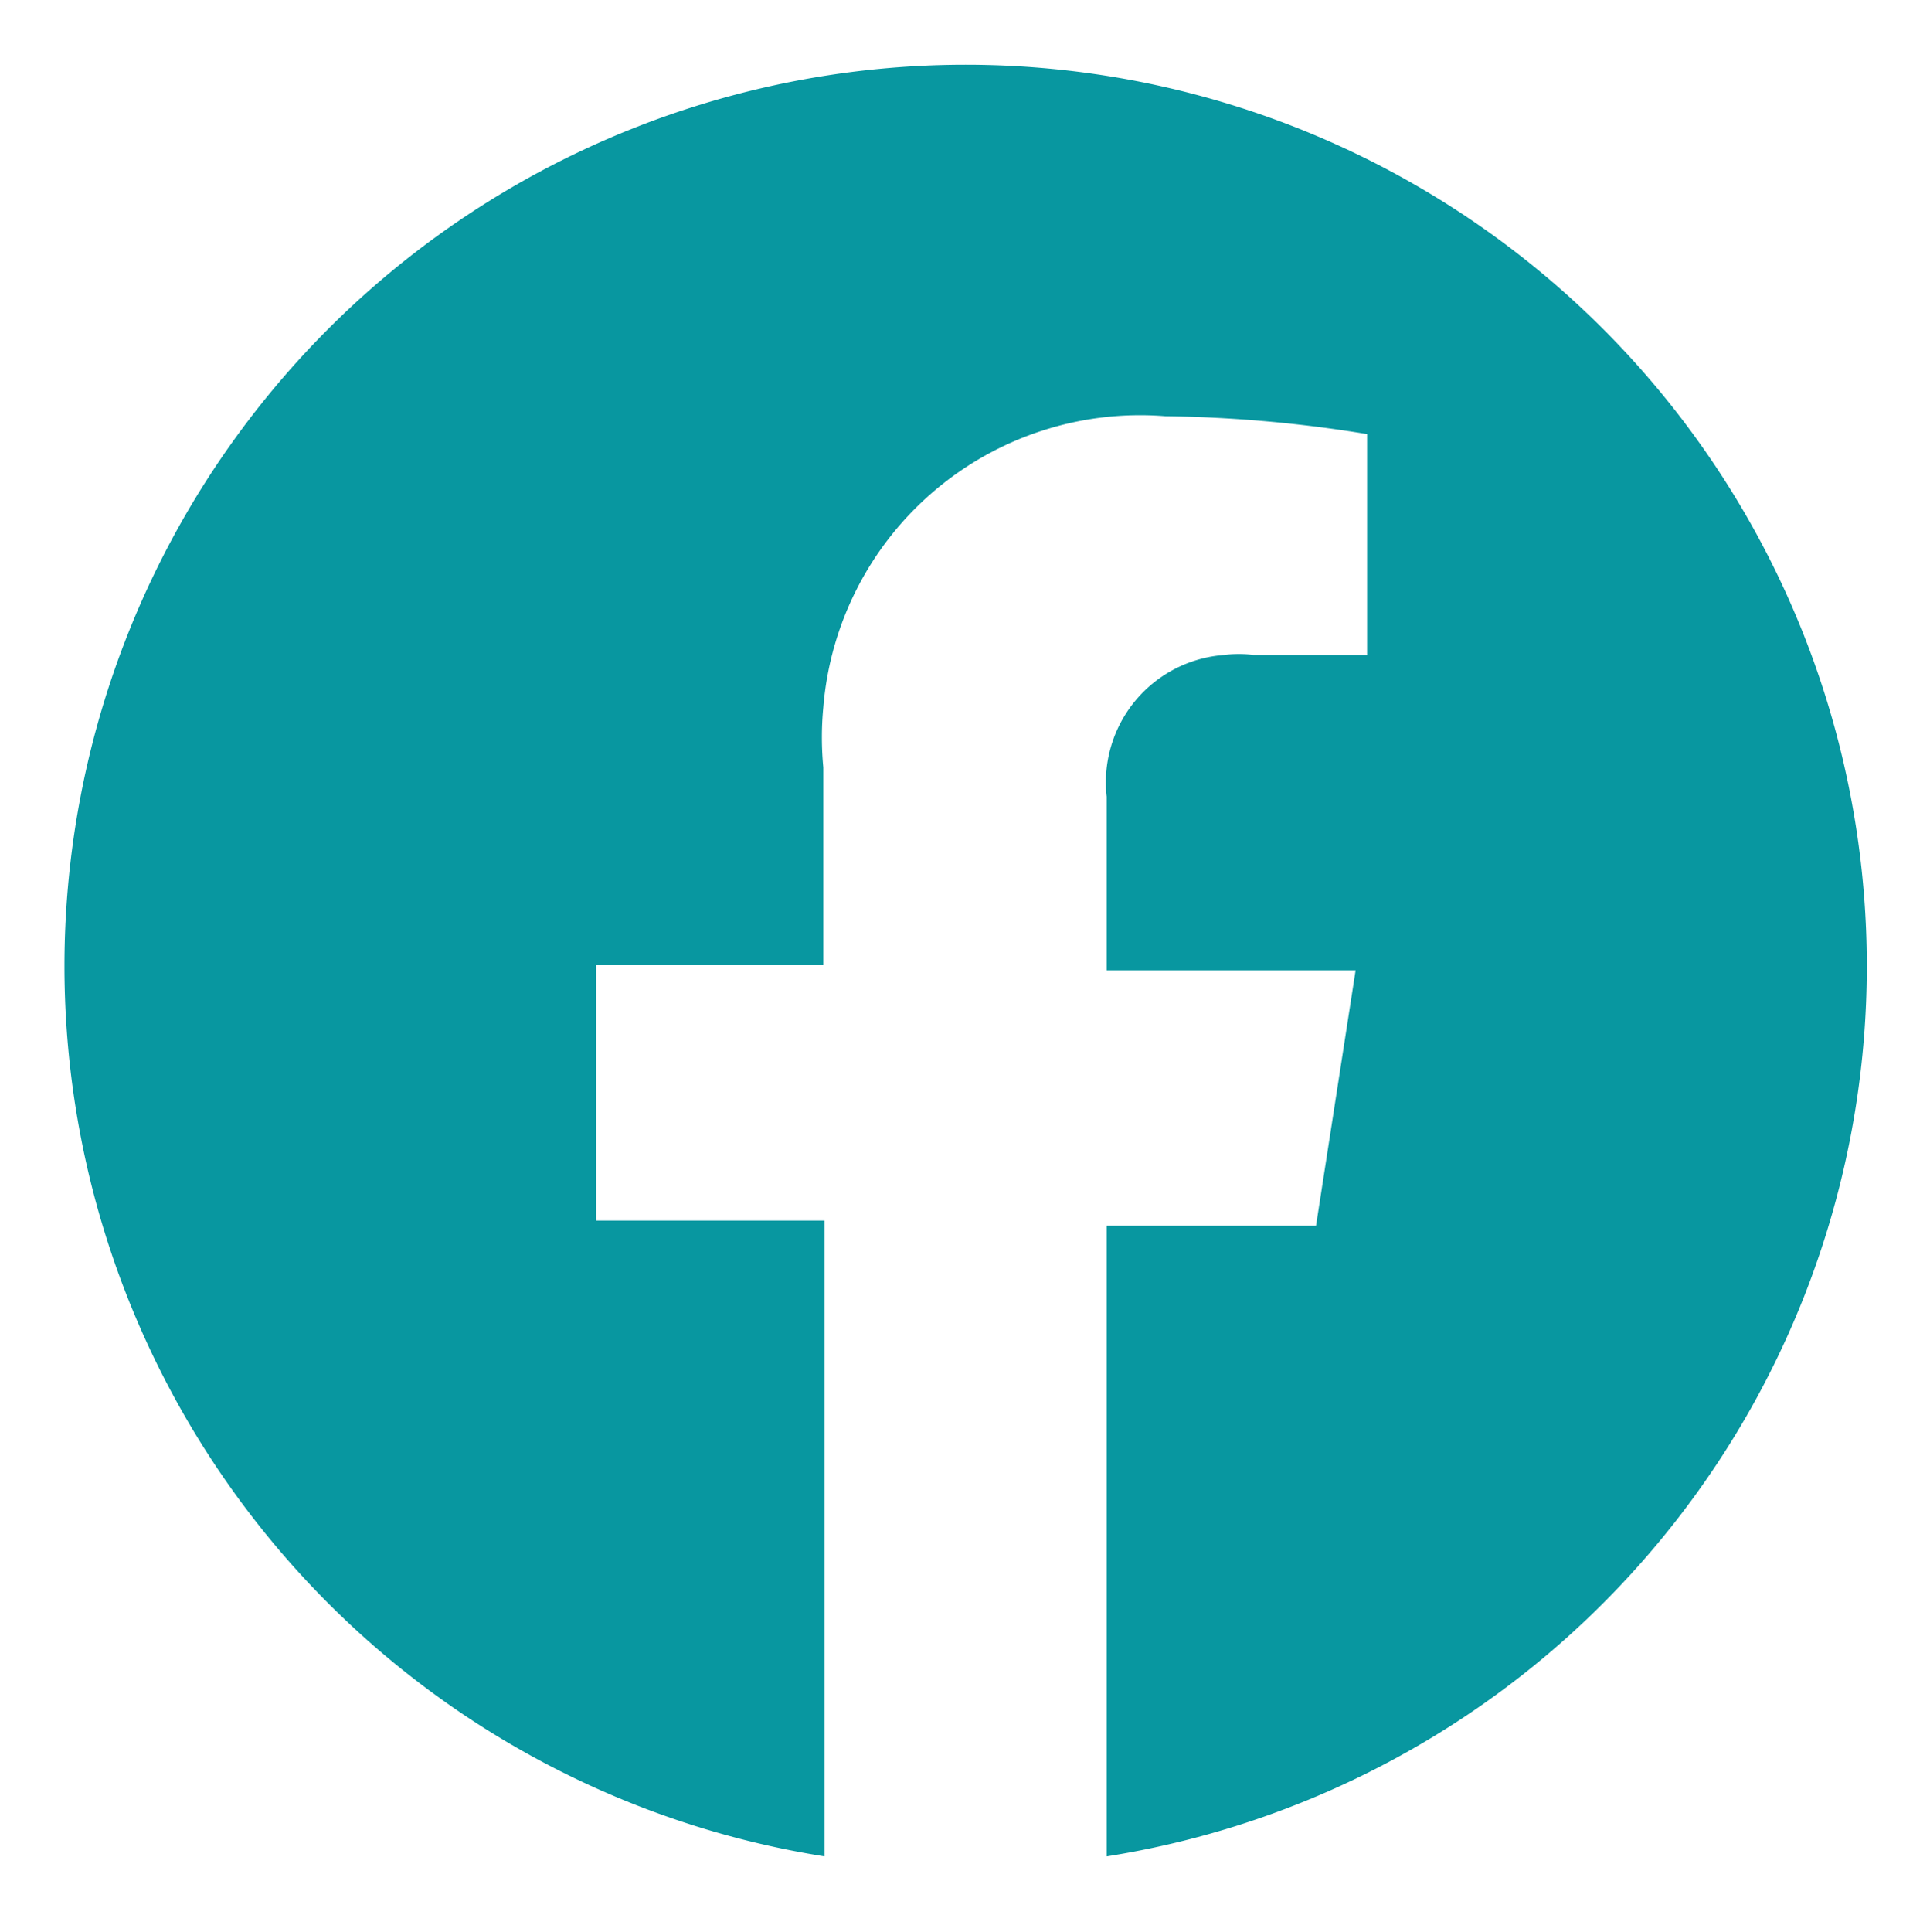
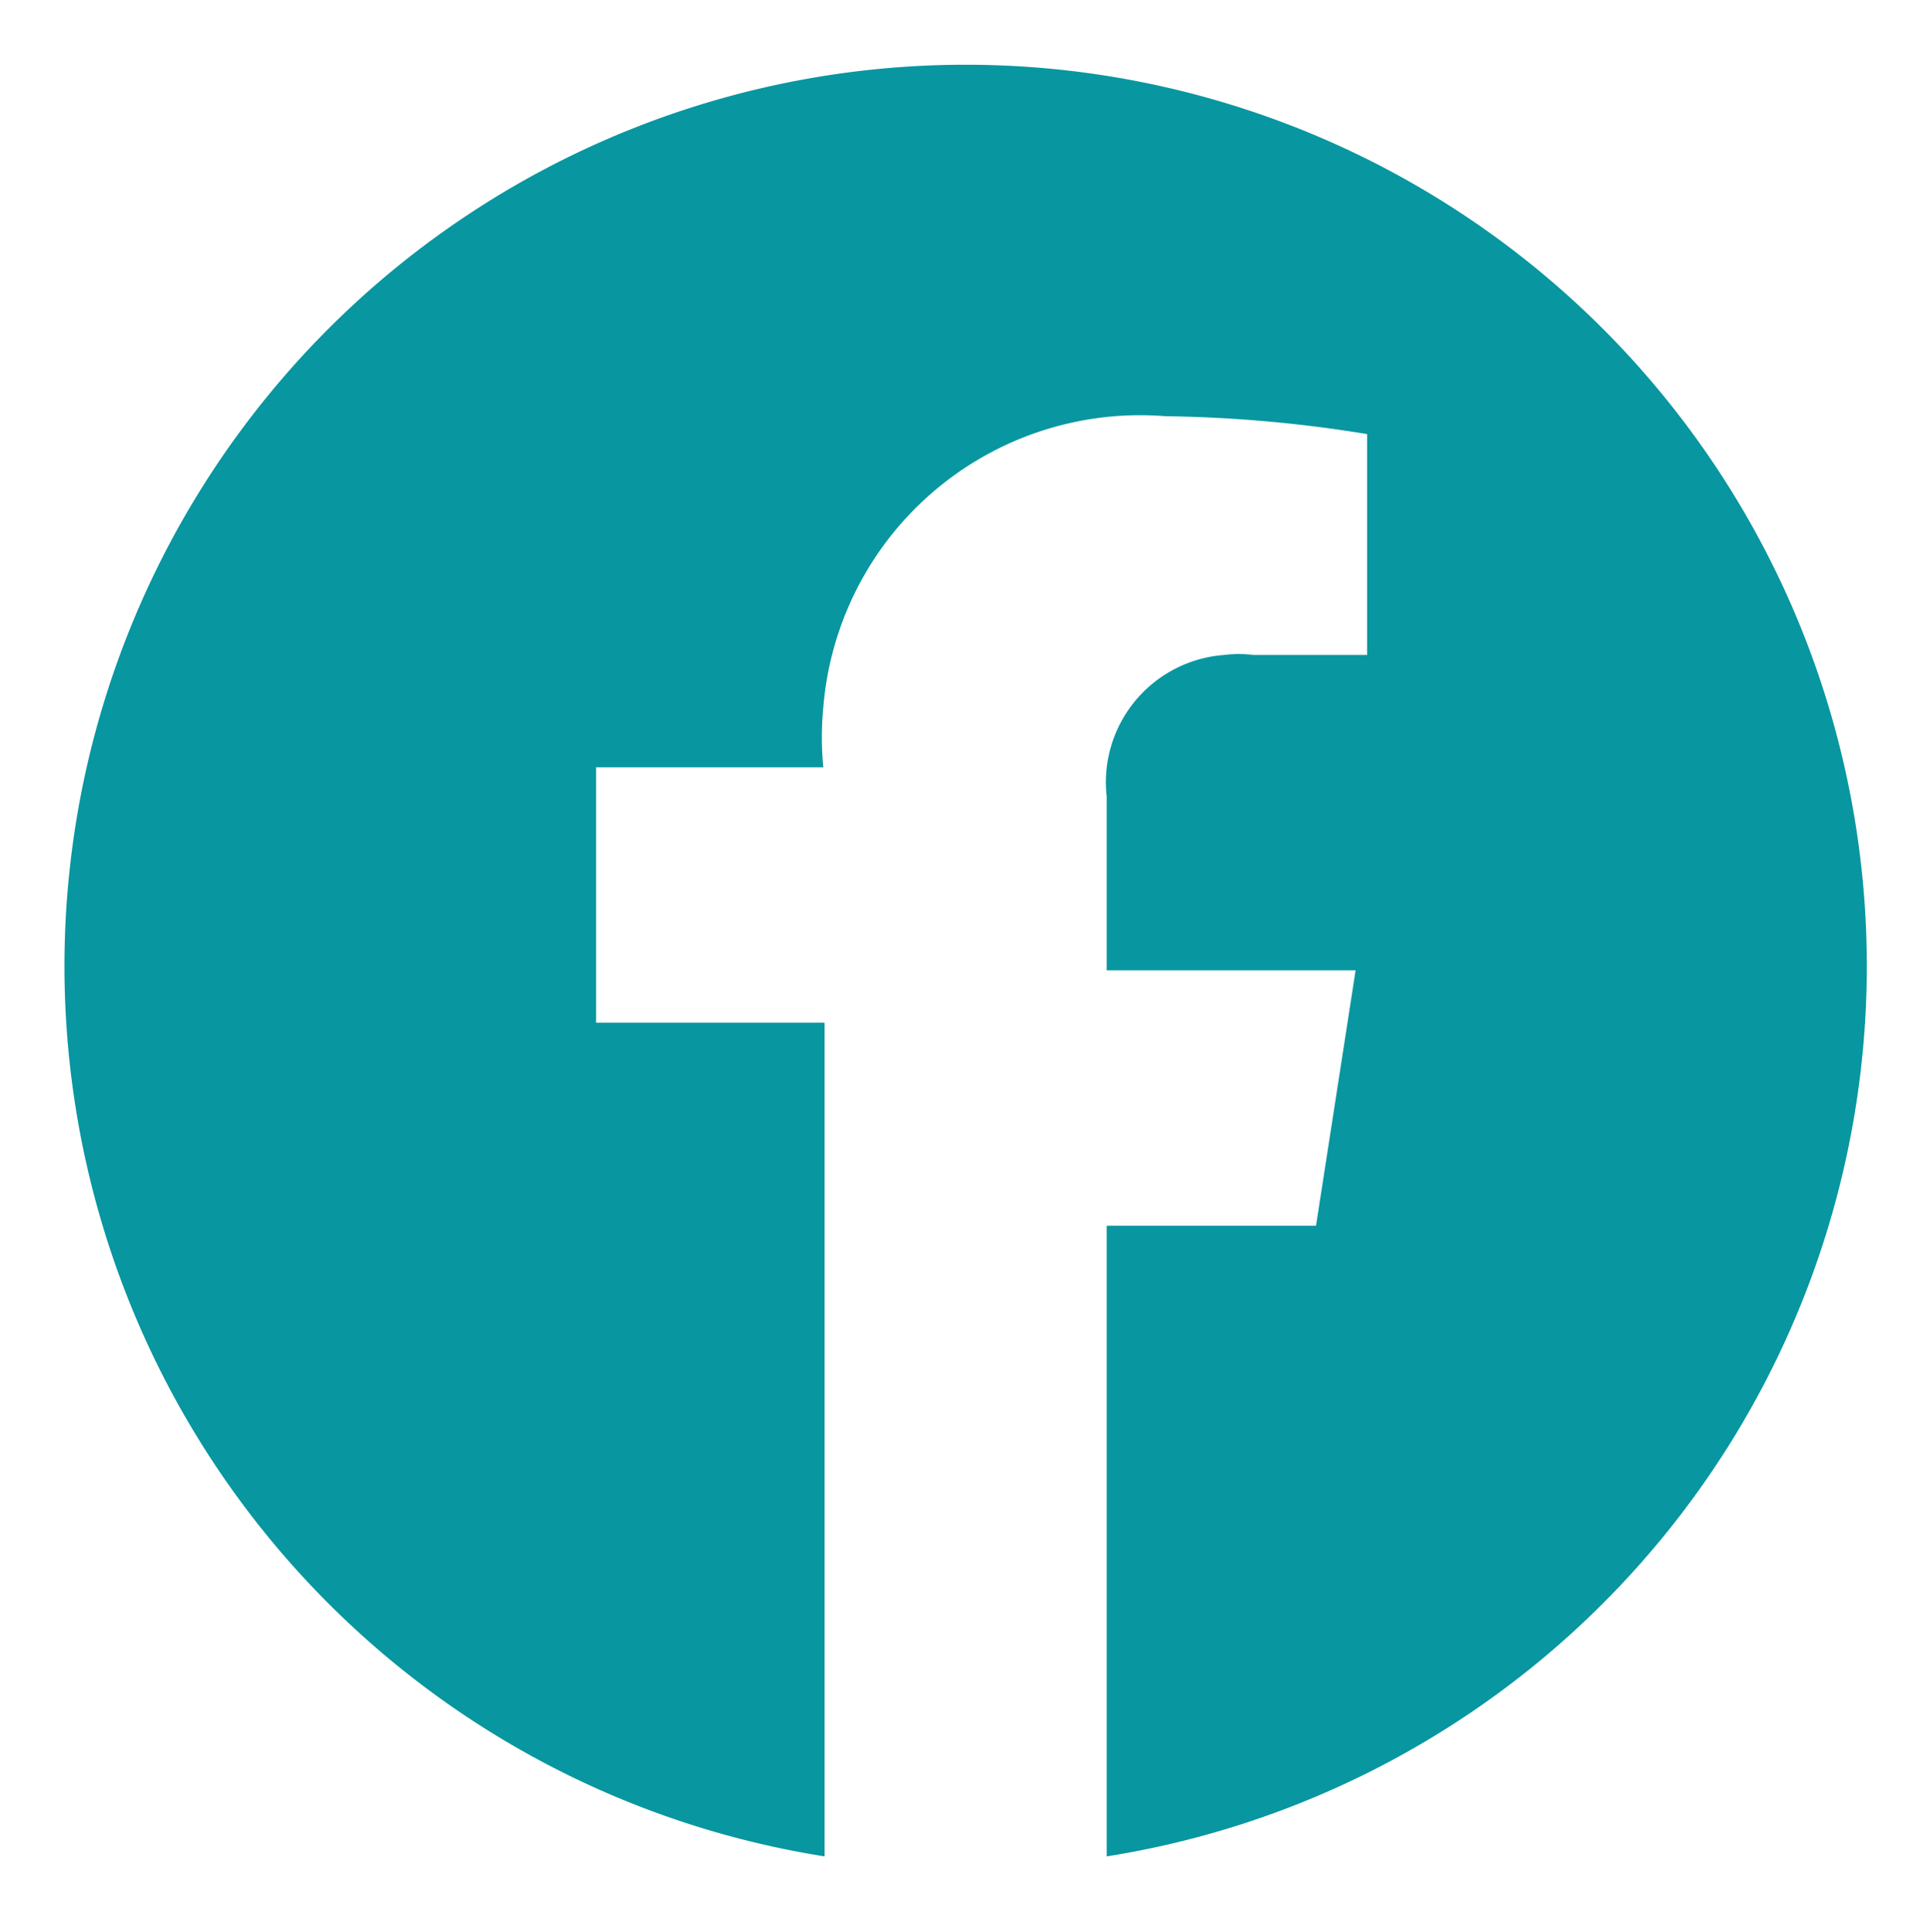
<svg xmlns="http://www.w3.org/2000/svg" id="レイヤー_1" data-name="レイヤー 1" viewBox="0 0 15.12 15.13">
  <defs>
    <style>.cls-1{fill:#0897a0;}</style>
  </defs>
  <g id="グループ_50" data-name="グループ 50">
-     <path id="前面オブジェクトで型抜き_1" data-name="前面オブジェクトで型抜き 1" class="cls-1" d="M6.46,14.54h0a7.06,7.06,0,1,1,2.21,0V9.6h1.64l.31-2H8.67V6.24a1,1,0,0,1,.92-1.11.91.91,0,0,1,.23,0h.89V3.4a10.54,10.54,0,0,0-1.58-.14A2.49,2.49,0,0,0,6.45,5.54a2.46,2.46,0,0,0,0,.47V7.56H4.67v2H6.46v4.94Z" />
+     <path id="前面オブジェクトで型抜き_1" data-name="前面オブジェクトで型抜き 1" class="cls-1" d="M6.46,14.54h0a7.06,7.06,0,1,1,2.21,0V9.6h1.64l.31-2H8.67V6.24a1,1,0,0,1,.92-1.11.91.91,0,0,1,.23,0h.89V3.4a10.54,10.54,0,0,0-1.58-.14A2.49,2.49,0,0,0,6.45,5.54a2.46,2.46,0,0,0,0,.47H4.67v2H6.46v4.94Z" />
  </g>
</svg>